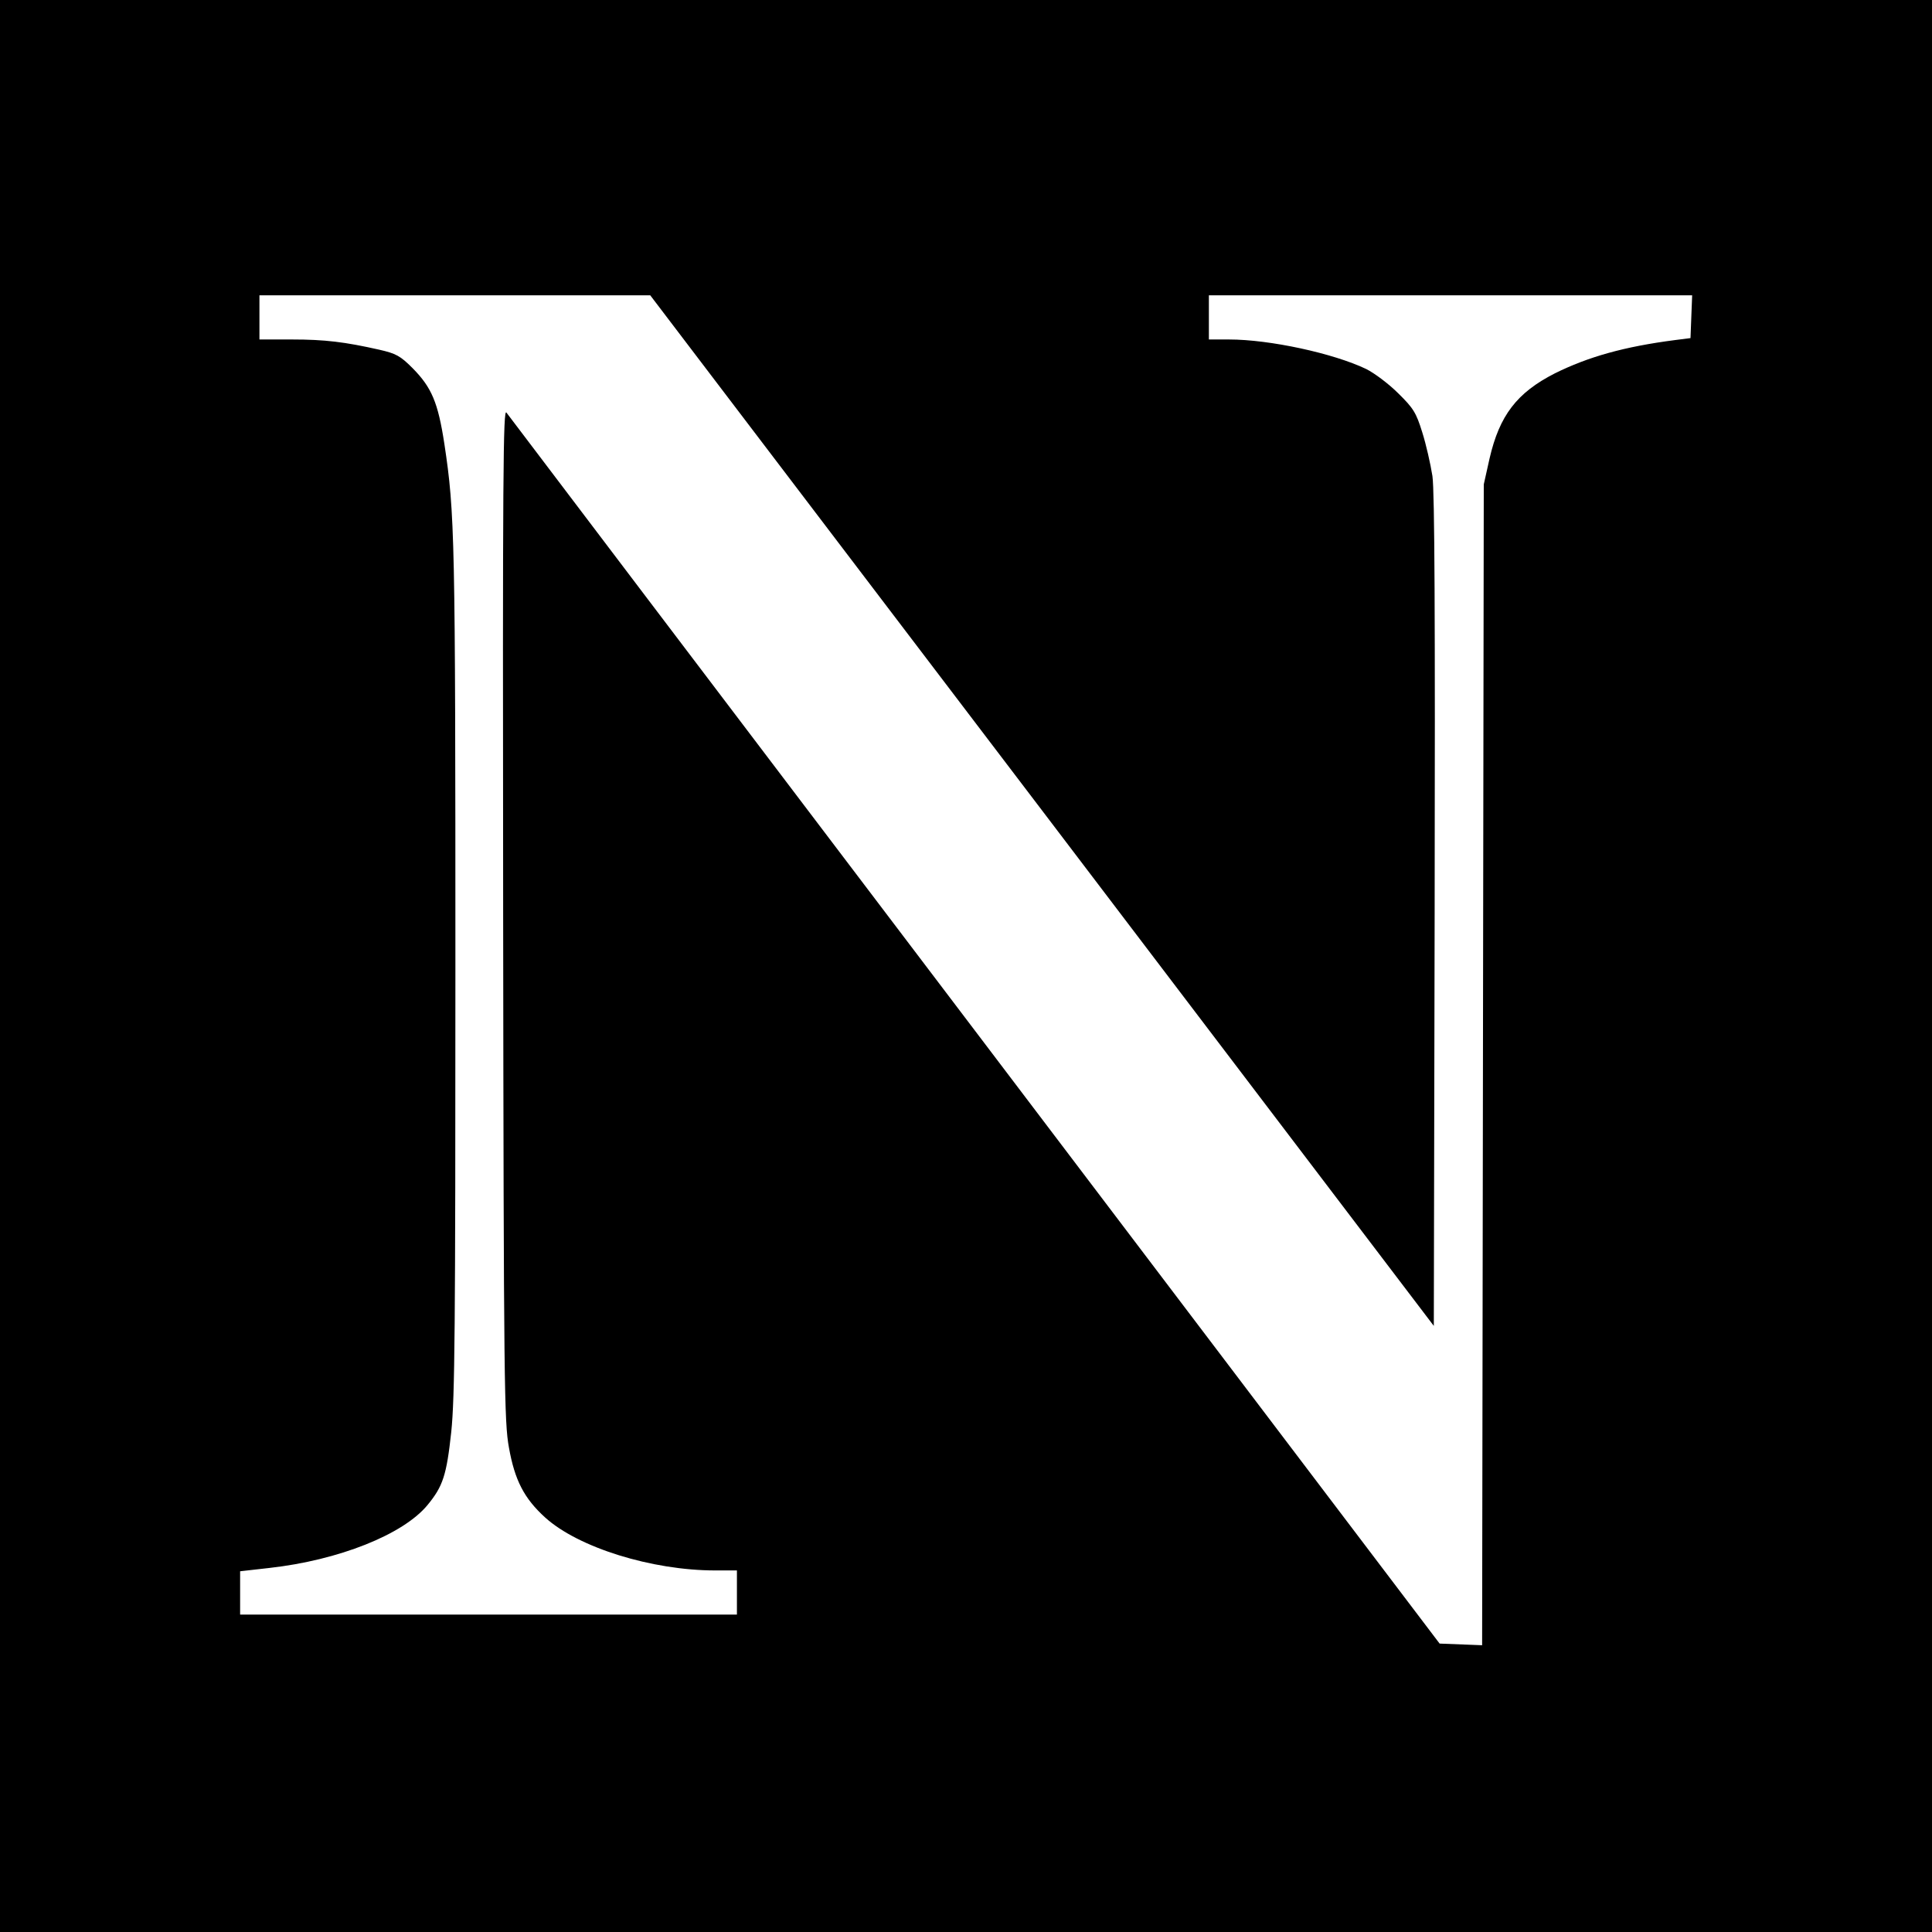
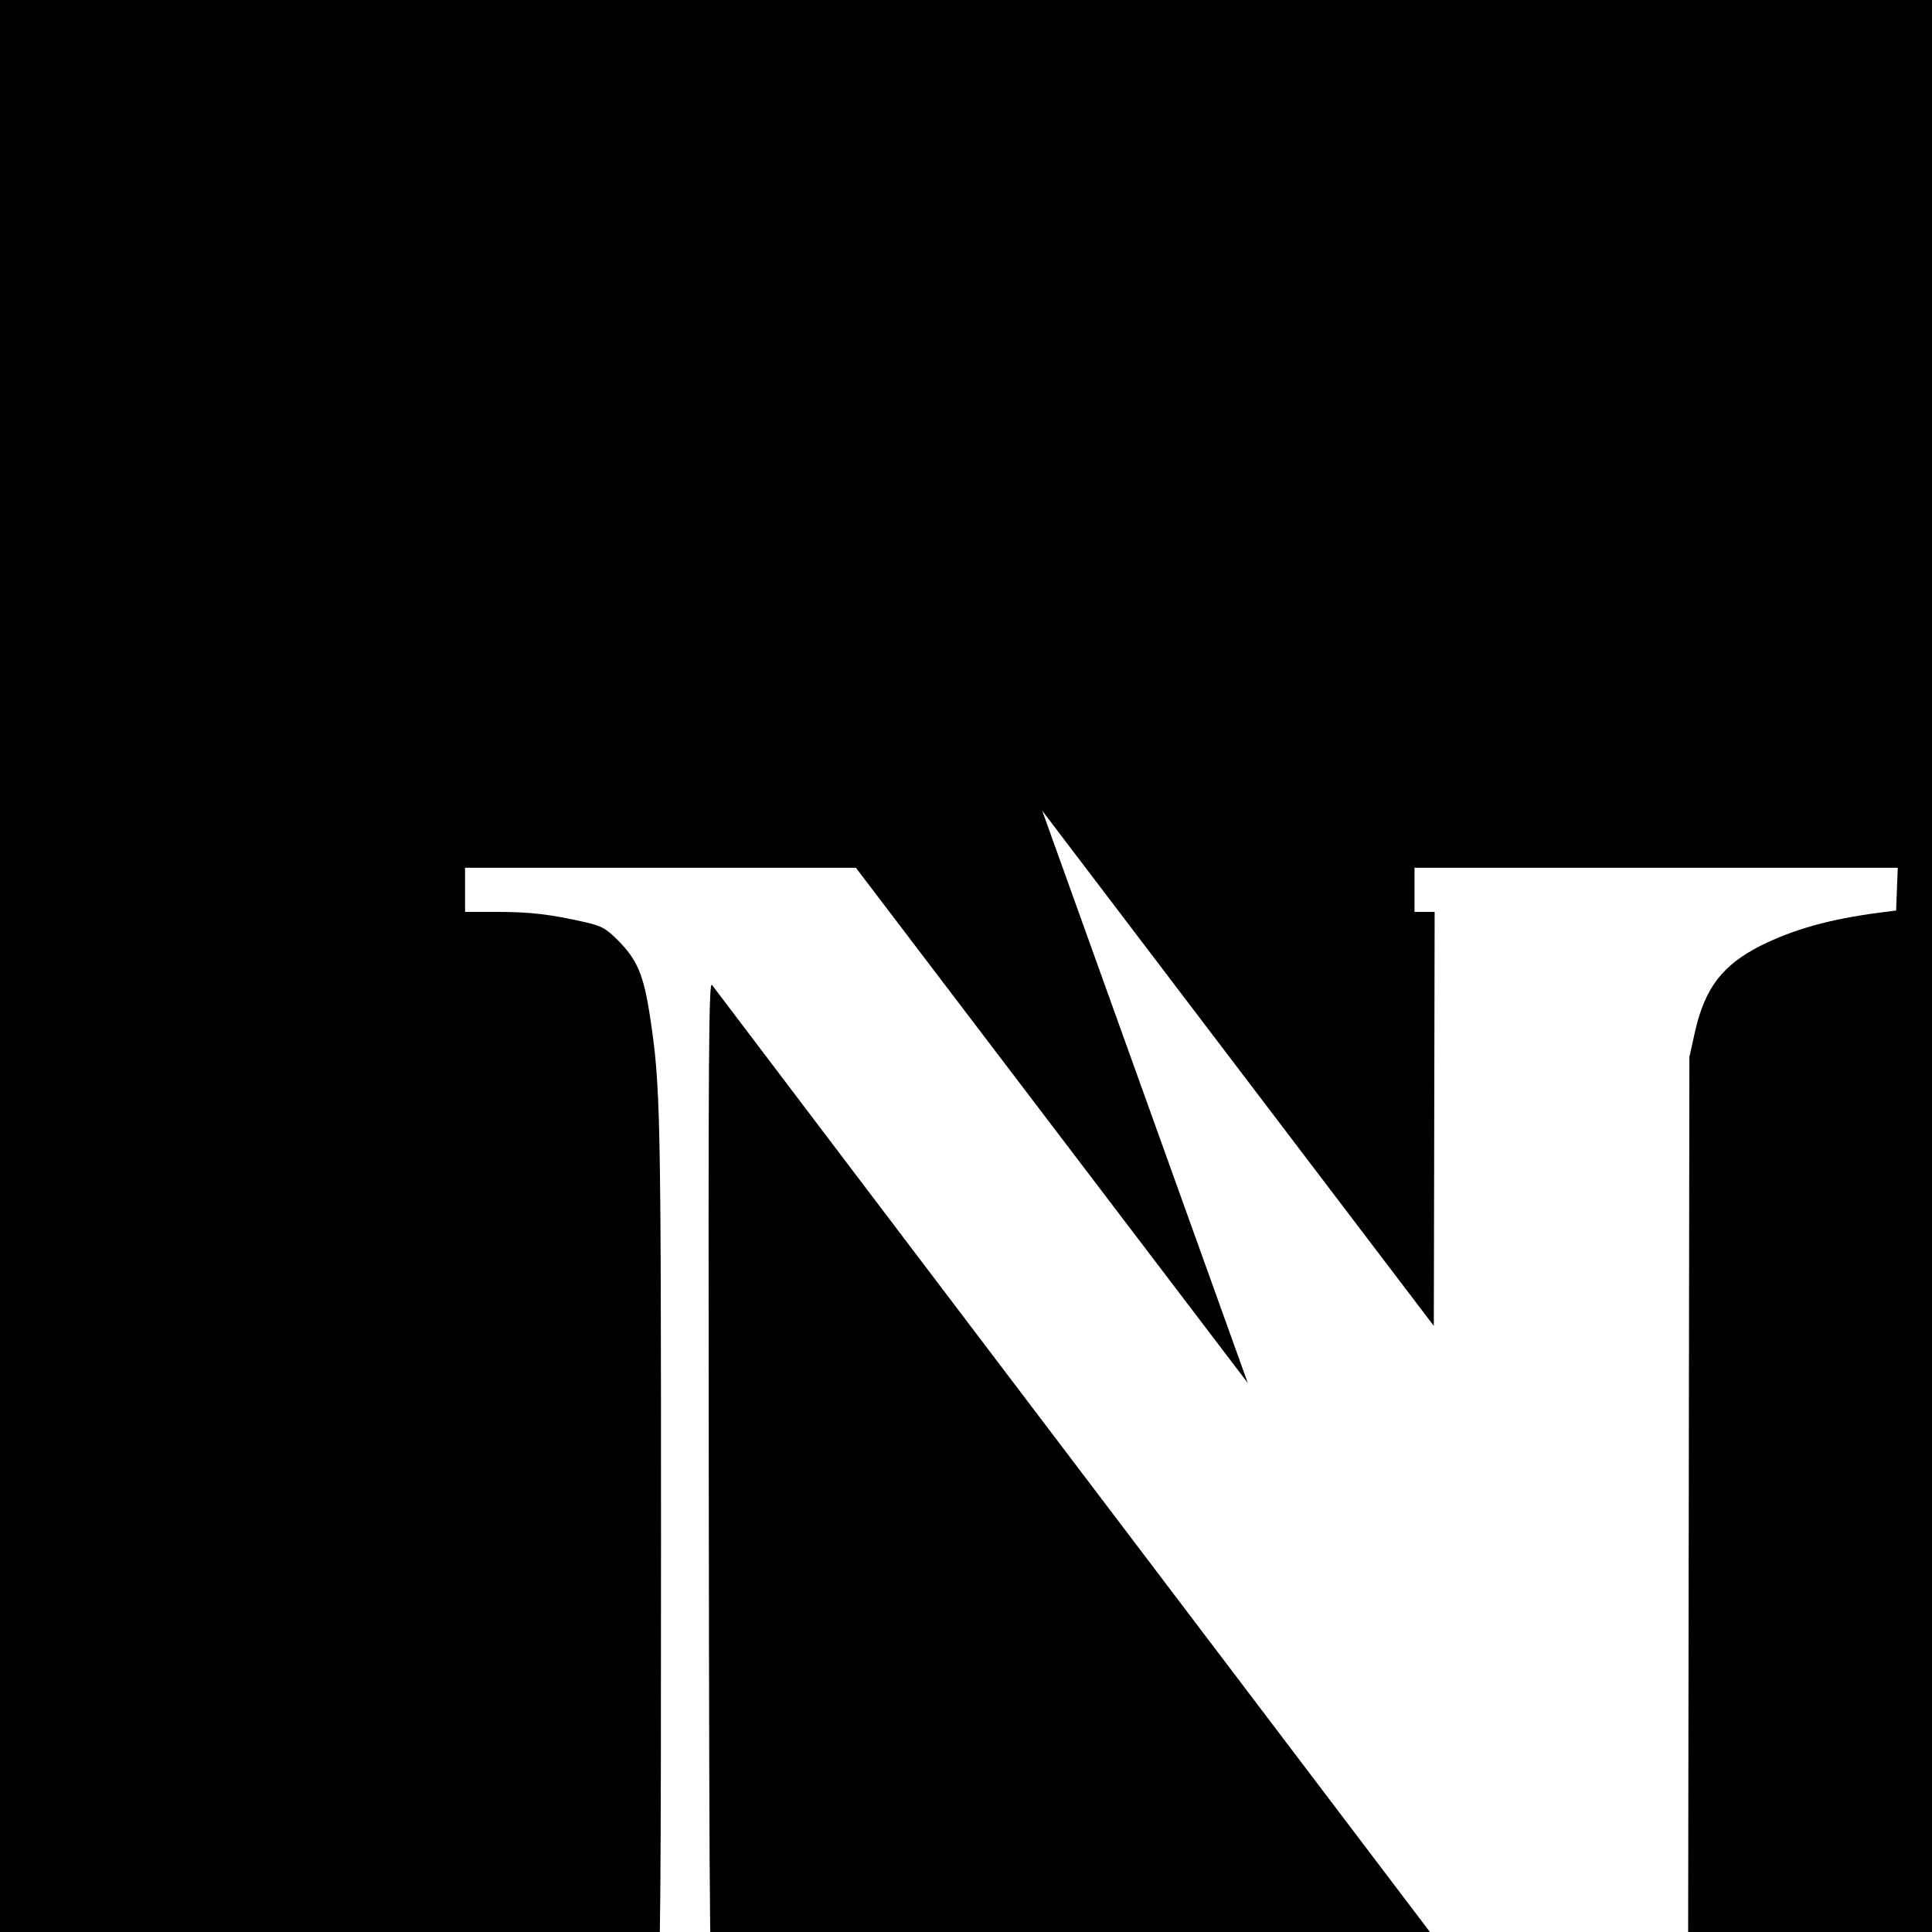
<svg xmlns="http://www.w3.org/2000/svg" version="1.0" width="700pt" height="700pt" viewBox="0 0 700 700" preserveAspectRatio="xMidYMid meet">
  <g transform="translate(0,700) scale(0.1,-0.1)" fill="#000000" stroke="none">
-     <path d="M0 3500 l0 -3500 3500 0 3500 0 0 3500 0 3500 -3500 0 -3500 0 0 -3500z m3776 563 l1419 -1867 3 1500 c2 1073 0 1522 -8 1579 -7 44 -23 115 -37 159 -22 71 -32 87 -87 141 -34 34 -86 73 -116 88 -119 57 -350 107 -497 107 l-73 0 0 80 0 80 875 0 876 0 -3 -77 -3 -78 -55 -7 c-186 -24 -316 -61 -437 -121 -137 -70 -200 -152 -236 -308 l-21 -94 -3 -2103 -3 -2103 -77 3 -77 3 -1683 2220 c-926 1221 -1690 2229 -1698 2240 -12 18 -14 -206 -12 -1815 2 -1715 4 -1842 21 -1935 21 -118 55 -184 131 -253 120 -109 387 -192 616 -192 l79 0 0 -80 0 -80 -900 0 -900 0 0 79 0 78 106 12 c251 28 485 121 573 228 56 68 69 108 86 265 13 126 15 370 15 1680 0 1565 -2 1648 -40 1900 -23 150 -46 204 -115 274 -45 45 -60 53 -121 67 -124 28 -197 37 -316 37 l-118 0 0 80 0 80 708 0 708 0 1420 -1867z" />
+     <path d="M0 3500 l0 -3500 3500 0 3500 0 0 3500 0 3500 -3500 0 -3500 0 0 -3500z m3776 563 l1419 -1867 3 1500 l-73 0 0 80 0 80 875 0 876 0 -3 -77 -3 -78 -55 -7 c-186 -24 -316 -61 -437 -121 -137 -70 -200 -152 -236 -308 l-21 -94 -3 -2103 -3 -2103 -77 3 -77 3 -1683 2220 c-926 1221 -1690 2229 -1698 2240 -12 18 -14 -206 -12 -1815 2 -1715 4 -1842 21 -1935 21 -118 55 -184 131 -253 120 -109 387 -192 616 -192 l79 0 0 -80 0 -80 -900 0 -900 0 0 79 0 78 106 12 c251 28 485 121 573 228 56 68 69 108 86 265 13 126 15 370 15 1680 0 1565 -2 1648 -40 1900 -23 150 -46 204 -115 274 -45 45 -60 53 -121 67 -124 28 -197 37 -316 37 l-118 0 0 80 0 80 708 0 708 0 1420 -1867z" />
  </g>
</svg>